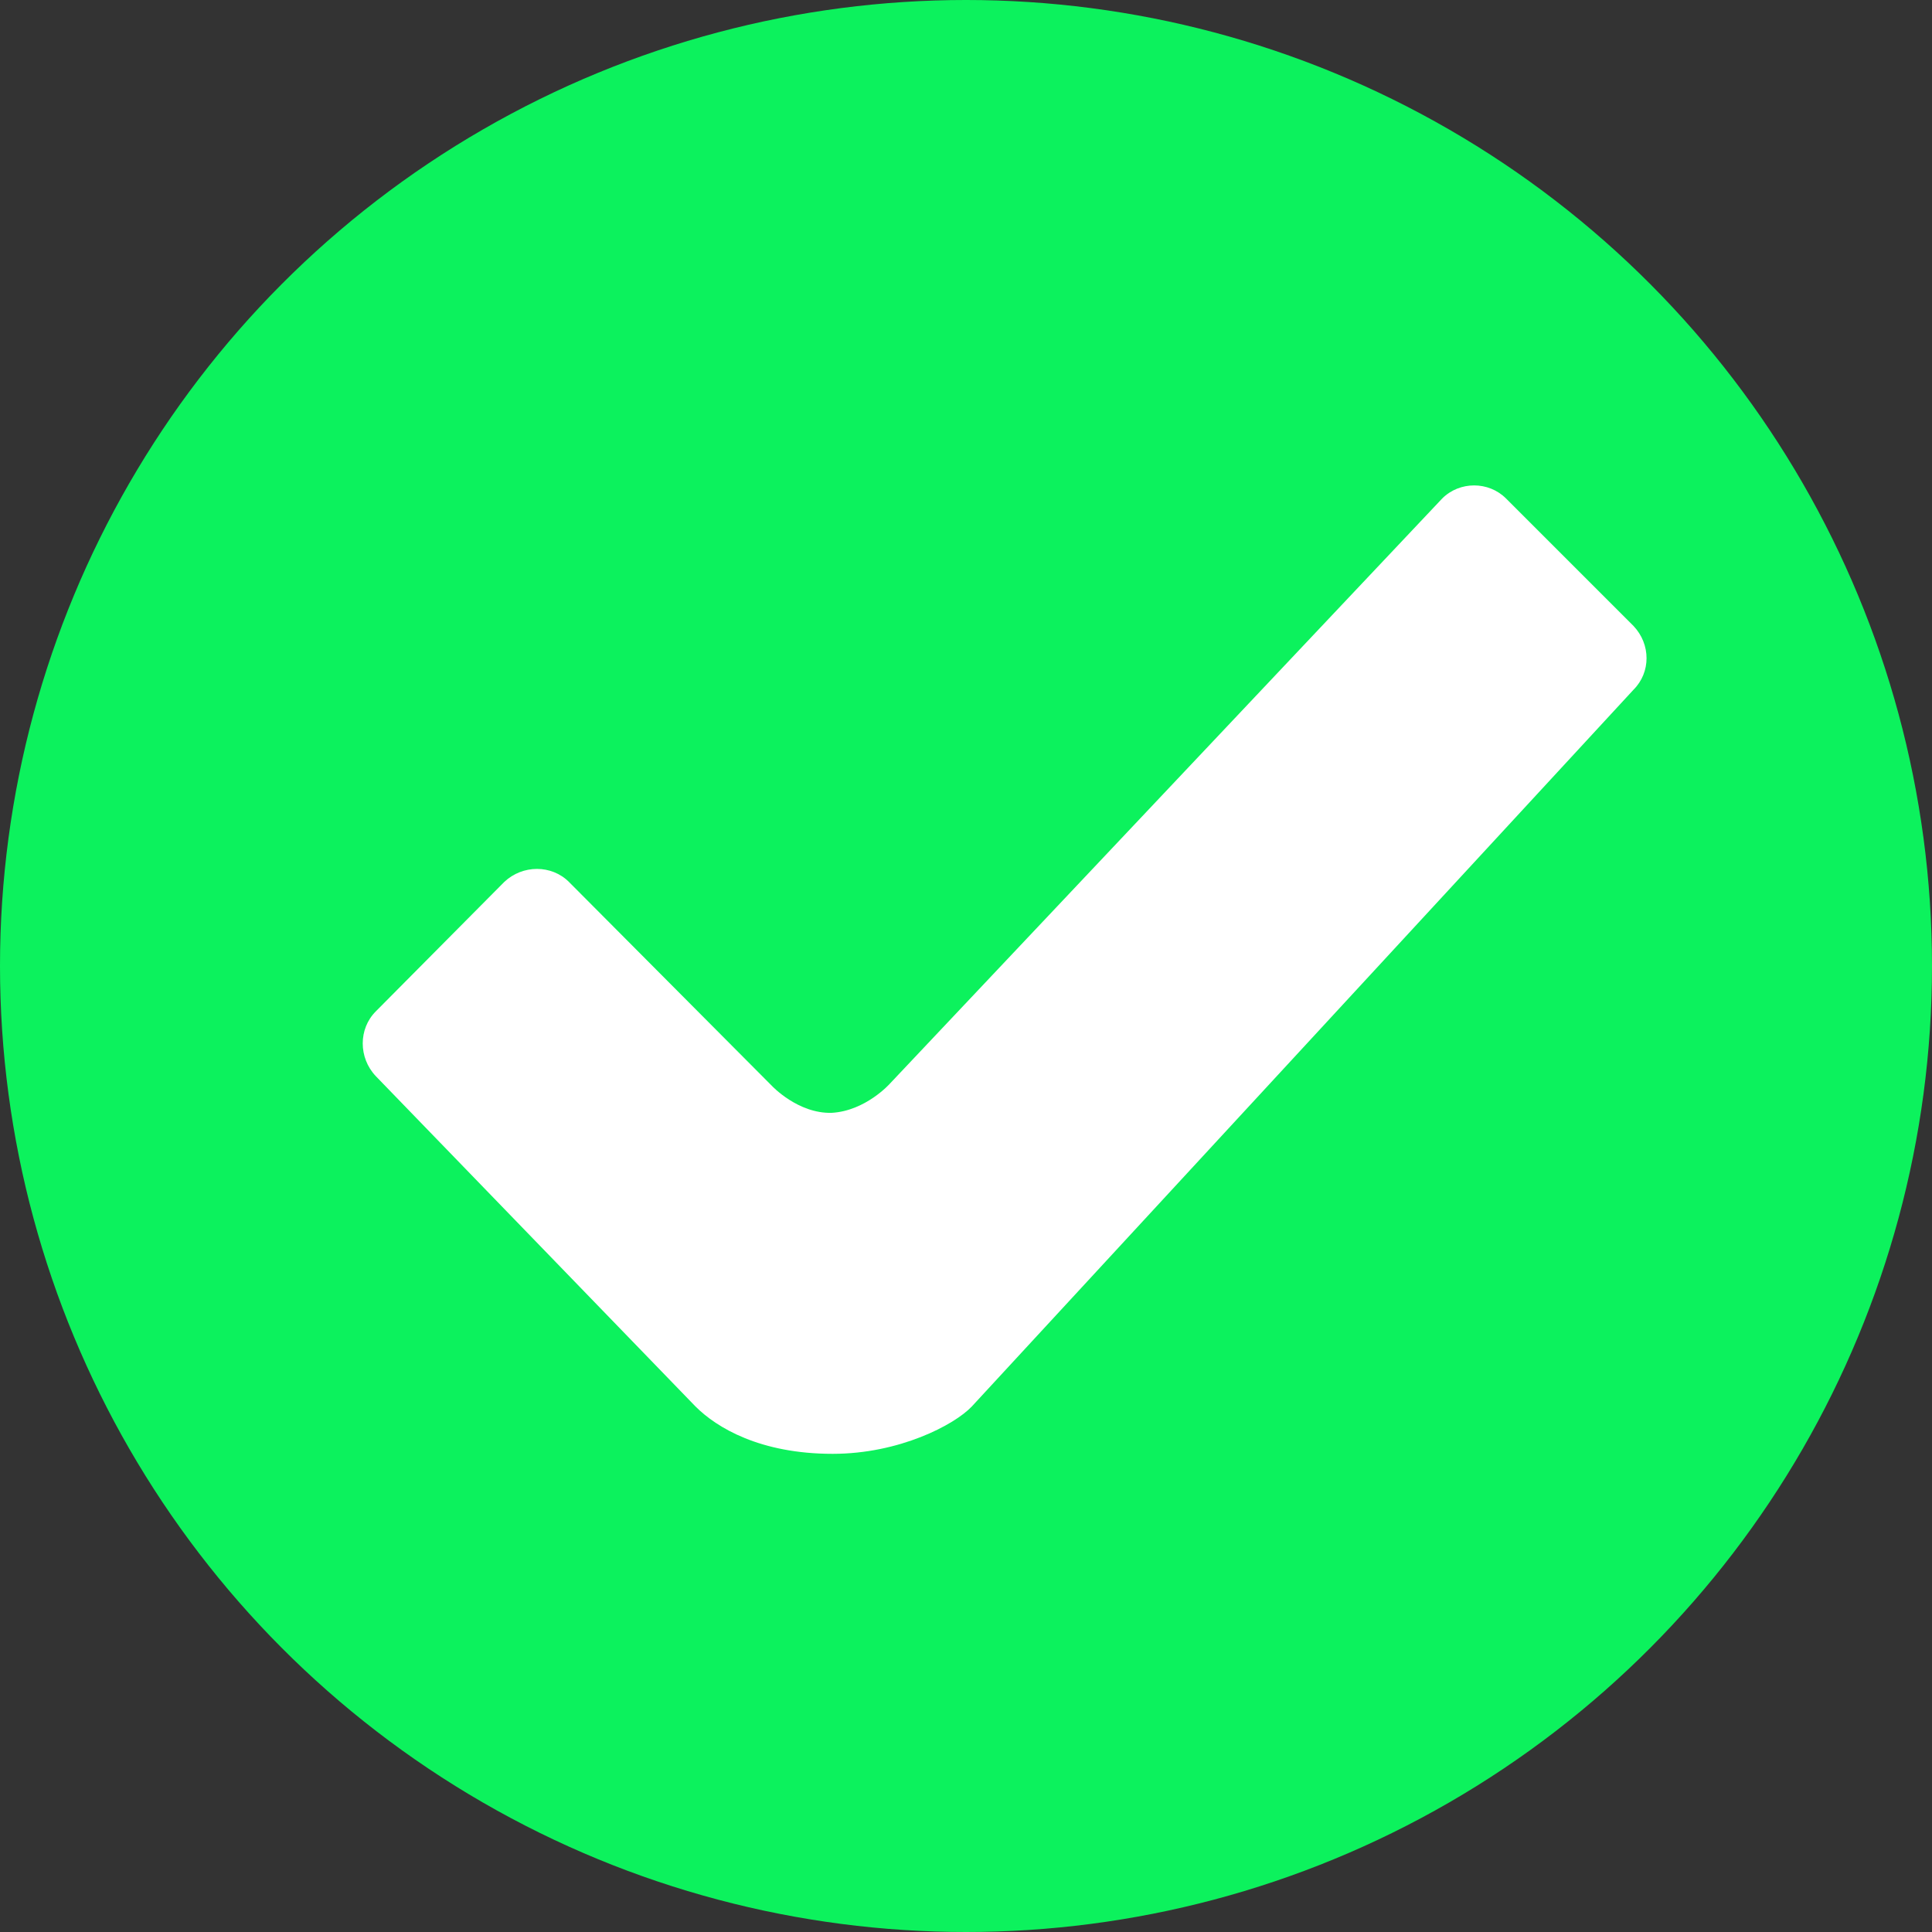
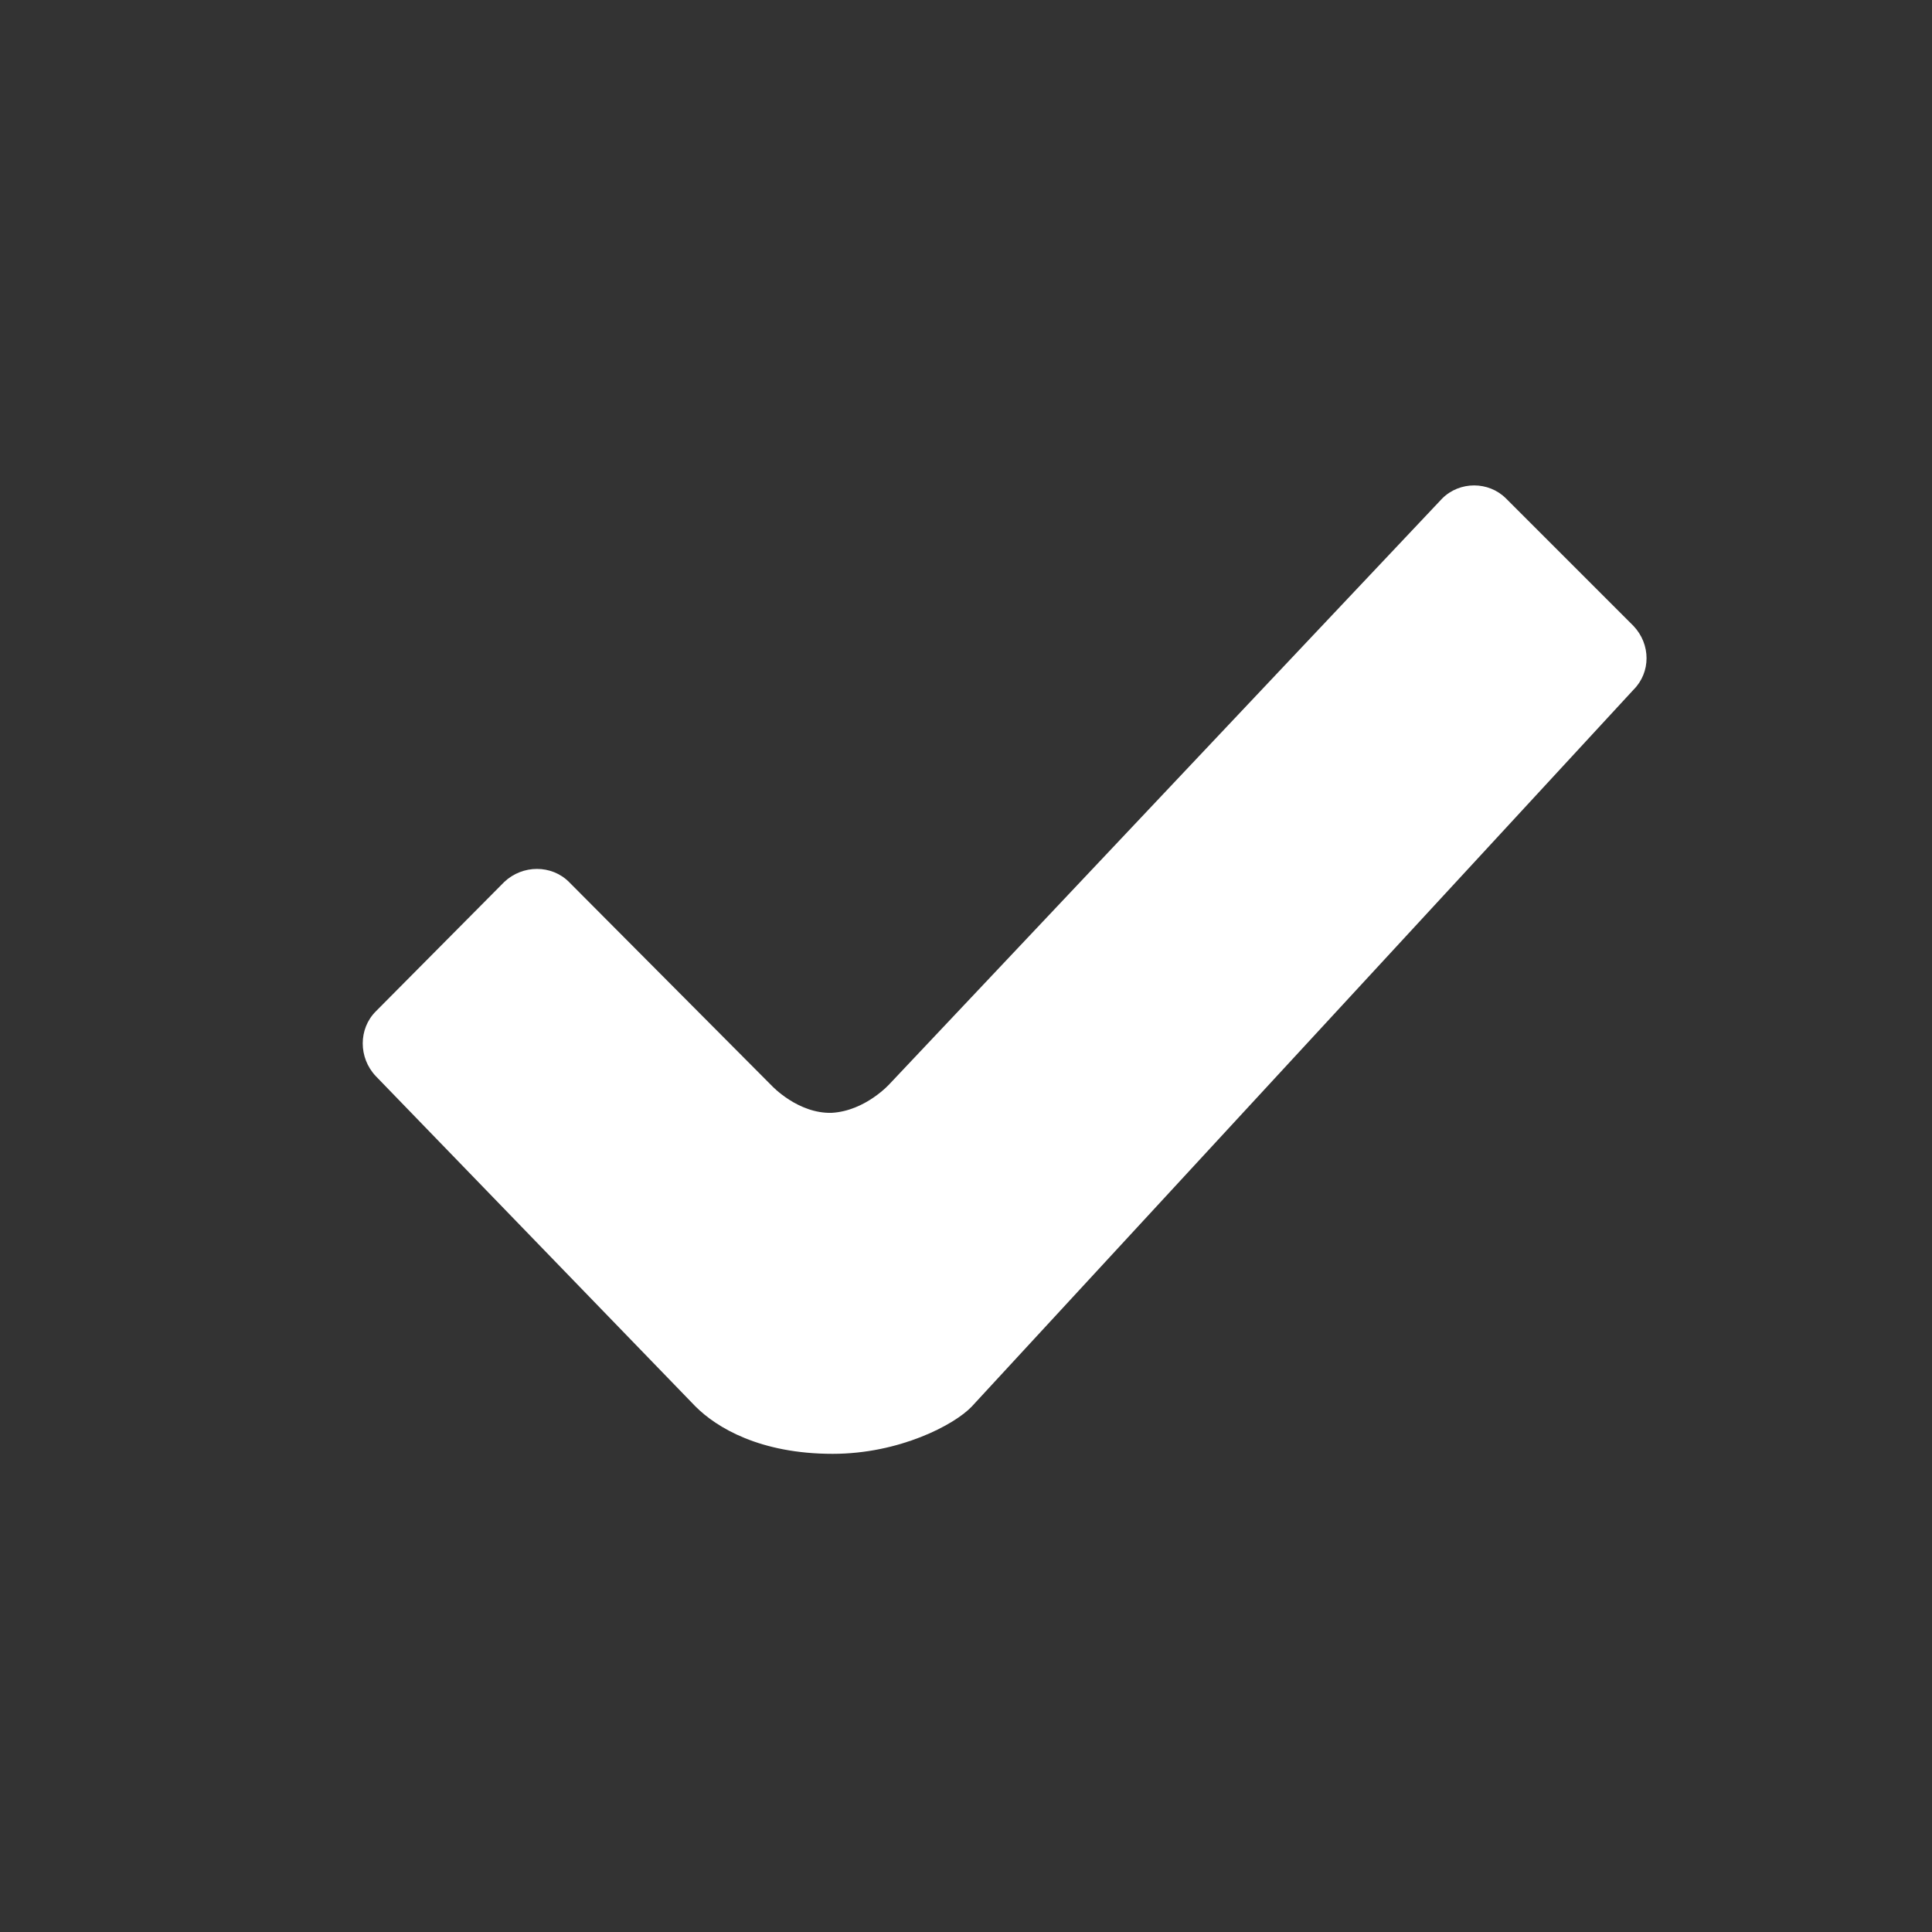
<svg xmlns="http://www.w3.org/2000/svg" version="1.1" id="Layer_1" x="0px" y="0px" width="200px" height="200px" viewBox="0 0 200 200" style="enable-background:new 0 0 200 200;" xml:space="preserve">
  <rect x="0" y="0" width="200" height="200" fill="#333333" stroke="none" />
-   <circle style="fill:#0CF25D;" cx="100" cy="100" r="100" />
  <path style="fill:#FFFFFF;" d="M169.1,64.8l-13.2-13.2c-1.8-1.8-4.8-1.8-6.6,0l-57.2,60.6c0,0-2.5,2.8-6,3c-3.5,0.1-6.2-2.8-6.2-2.8  L58.9,91.3c-1.8-1.8-4.8-1.8-6.7,0l-13.3,13.4c-1.8,1.8-1.8,4.8,0,6.7L72,145.6c2.2,2.2,6.7,4.9,14.2,4.9c6.9,0,12.6-3,14.4-4.9  l68.5-74.2C170.9,69.6,170.9,66.7,169.1,64.8L169.1,64.8z" />
</svg>